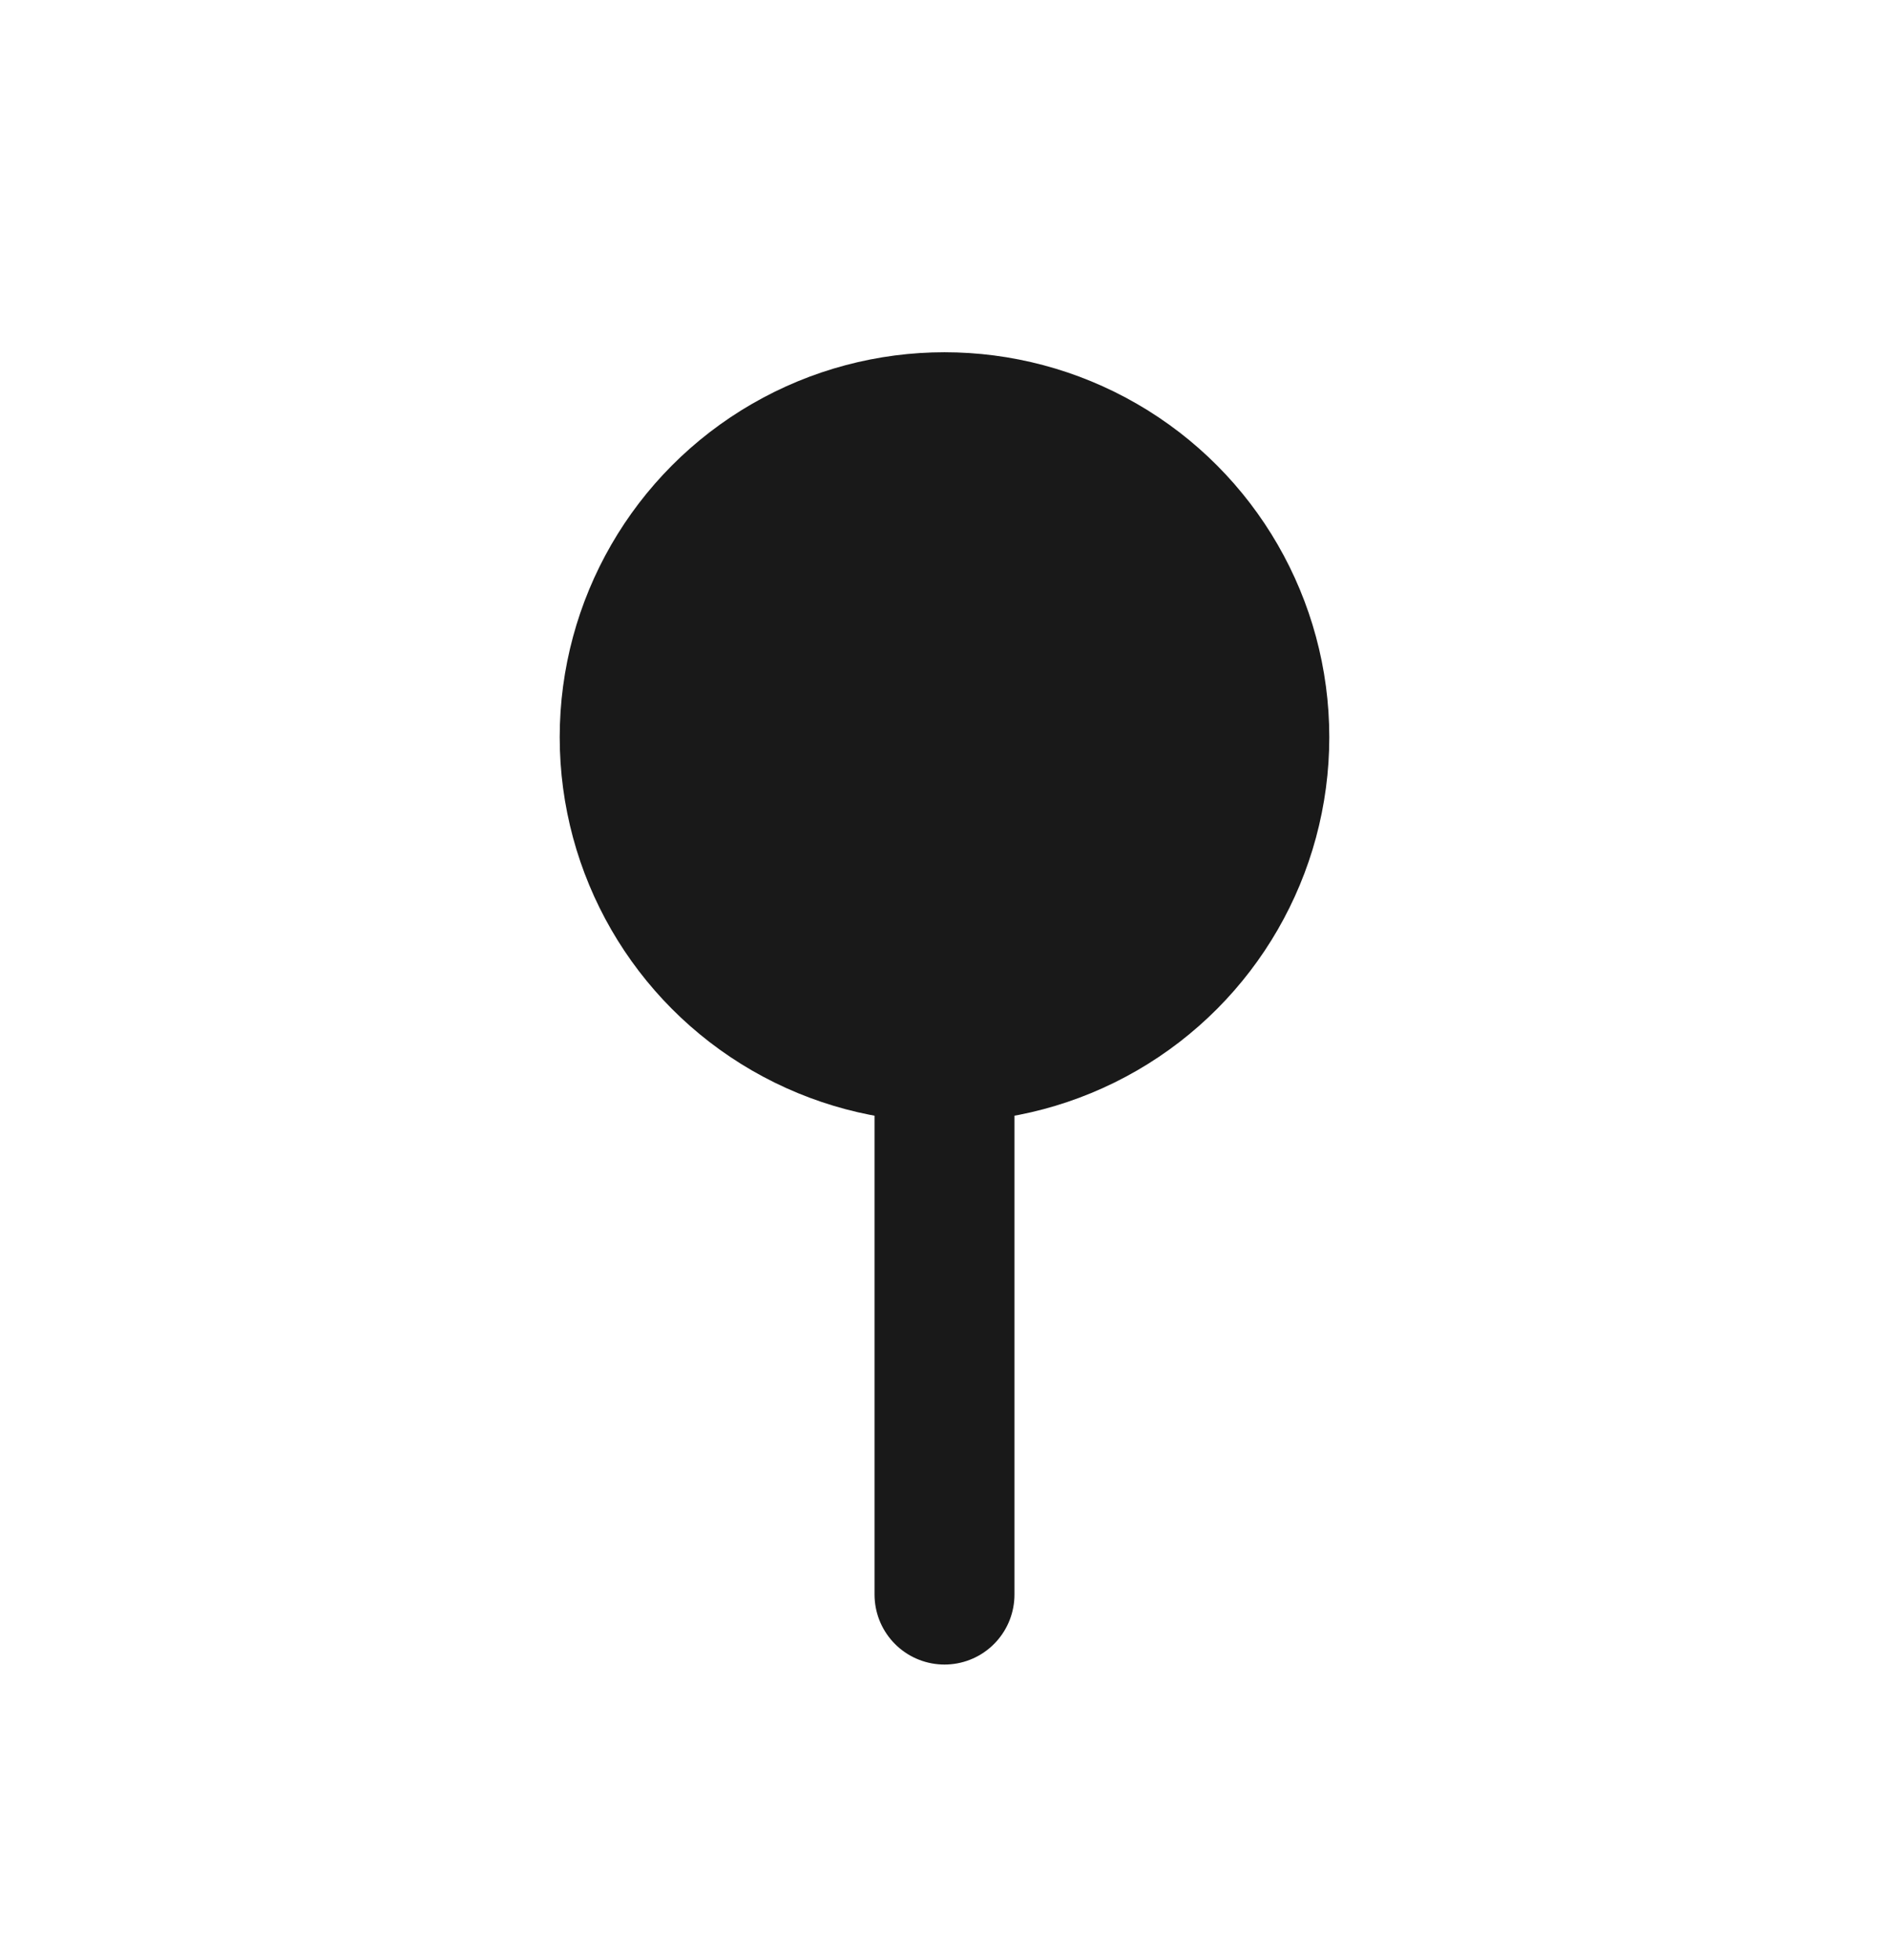
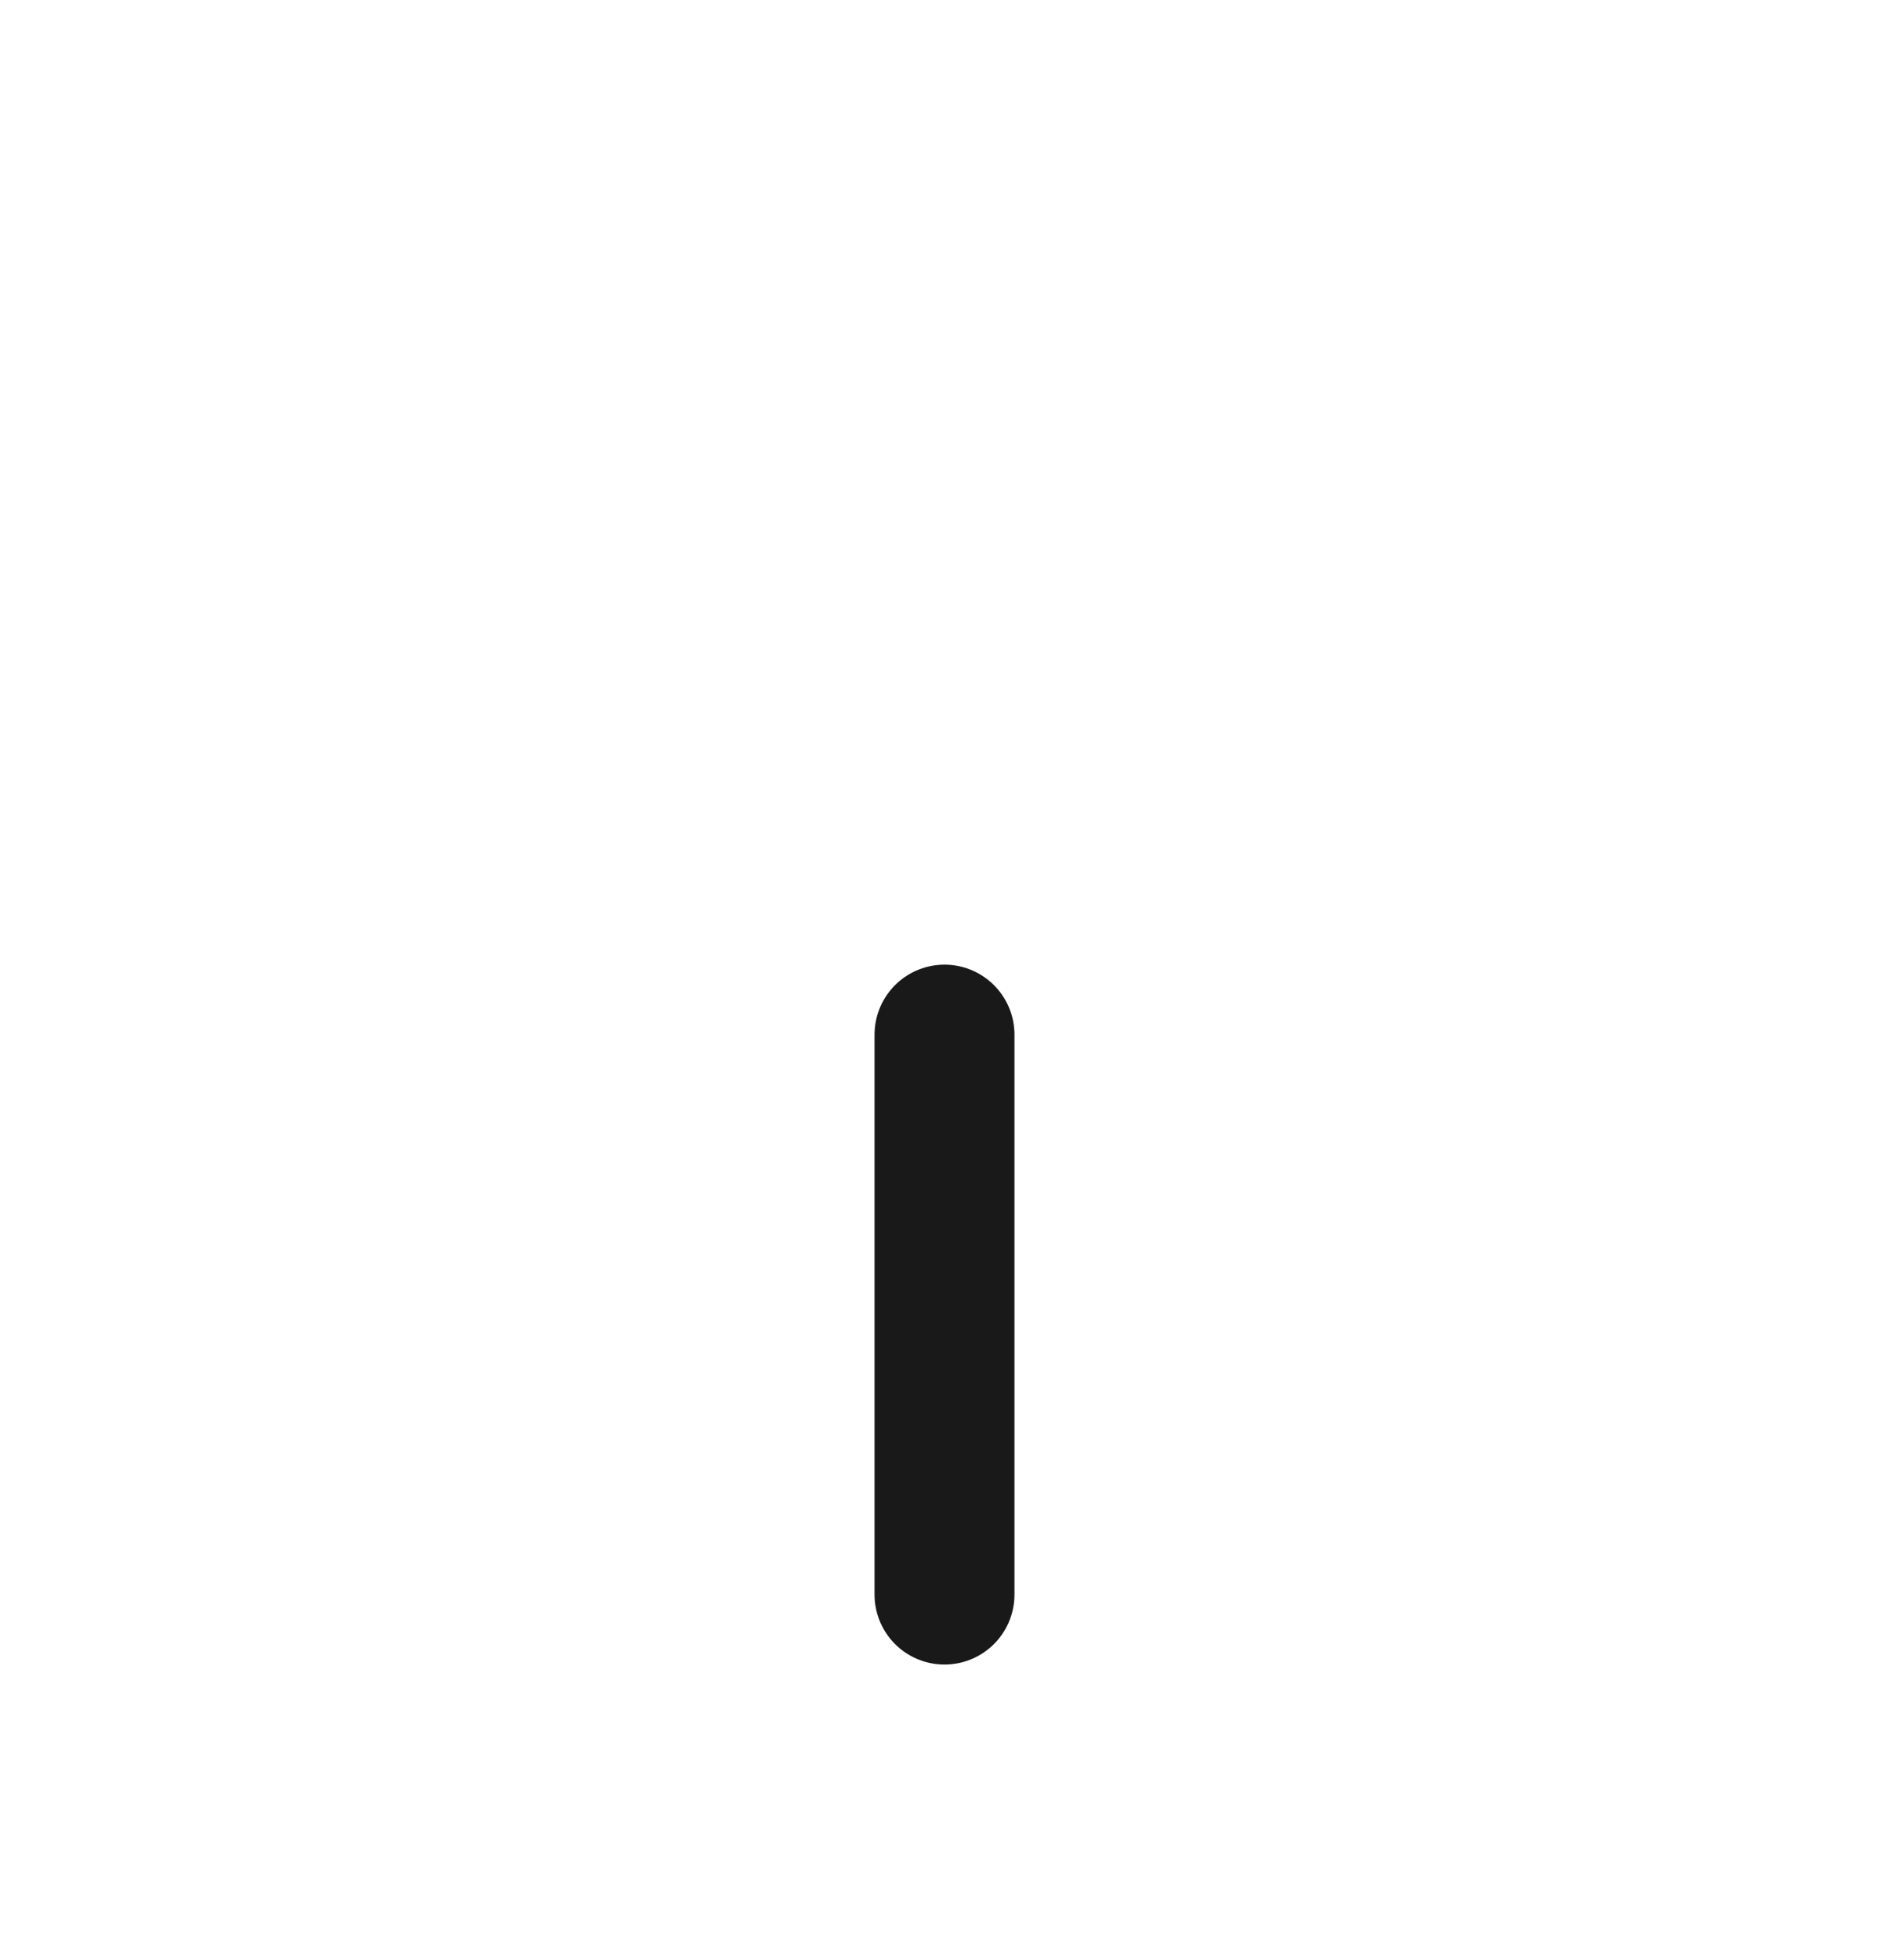
<svg xmlns="http://www.w3.org/2000/svg" width="27" height="28" viewBox="0 0 27 28" fill="none">
-   <circle cx="13.5" cy="10.533" r="5.5" fill="#191919" />
  <path d="M13.5 14.783L13.5 22.783" stroke="#191919" stroke-width="2" stroke-linecap="round" />
</svg>